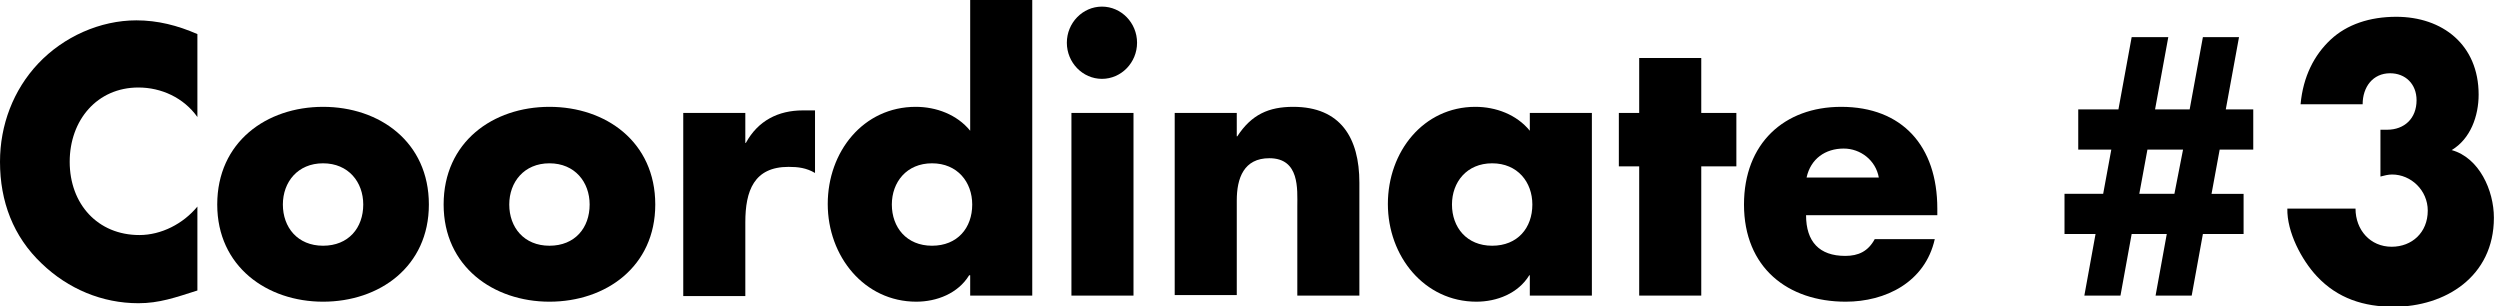
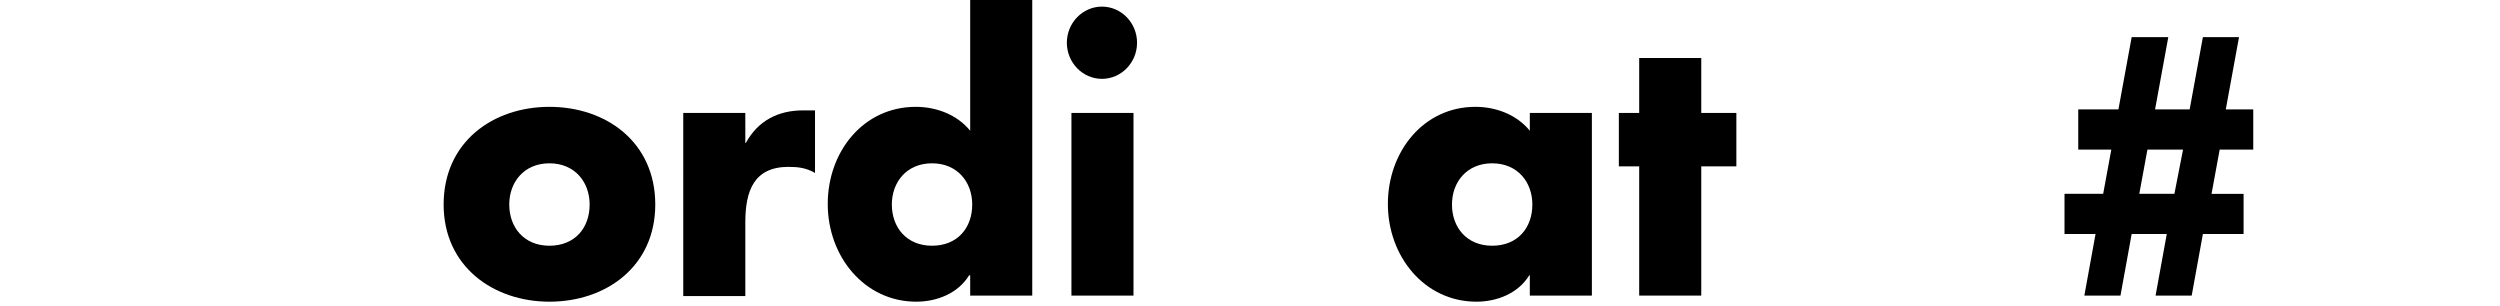
<svg xmlns="http://www.w3.org/2000/svg" version="1.1" id="レイヤー_1" x="0px" y="0px" viewBox="0 0 491.4 60.2" style="enable-background:new 0 0 491.4 60.2;" xml:space="preserve">
  <g>
    <g>
      <g>
-         <path d="M38.8,23c-2.7-3.8-7.1-5.8-11.6-5.8c-8.1,0-13.5,6.4-13.5,14.6c0,8.3,5.5,14.4,13.7,14.4c4.3,0,8.6-2.2,11.4-5.6v16.5     c-4.4,1.4-7.5,2.5-11.6,2.5c-7.1,0-13.8-2.8-19-7.8C2.6,46.5,0,39.6,0,31.8c0-7.2,2.6-14.1,7.5-19.3c5-5.3,12.2-8.5,19.3-8.5     c4.2,0,8.1,1,12,2.7V23z" />
-         <path d="M84.3,40.2c0,12.2-9.7,19.1-20.8,19.1c-11,0-20.8-6.9-20.8-19.1c0-12.3,9.7-19.2,20.8-19.2S84.3,27.9,84.3,40.2z      M55.6,40.2c0,4.5,2.9,8.1,7.9,8.1s7.9-3.5,7.9-8.1c0-4.4-2.9-8.1-7.9-8.1S55.6,35.8,55.6,40.2z" />
        <path d="M128.8,40.2c0,12.2-9.7,19.1-20.8,19.1c-11,0-20.8-6.9-20.8-19.1C87.2,27.9,96.9,21,108,21S128.8,27.9,128.8,40.2z      M100.1,40.2c0,4.5,2.9,8.1,7.9,8.1s7.9-3.5,7.9-8.1c0-4.4-2.9-8.1-7.9-8.1S100.1,35.8,100.1,40.2z" />
        <path d="M146.5,28.1h0.1c2.4-4.4,6.4-6.4,11.2-6.4h2.4V34c-1.7-1-3.3-1.2-5.2-1.2c-6.8,0-8.5,4.7-8.5,10.9v14.5h-12.2V22.2h12.2     V28.1z" />
        <path d="M190.6,54.1h-0.1c-2.2,3.6-6.4,5.2-10.4,5.2c-10.2,0-17.4-8.9-17.4-19.2S169.7,21,180,21c4,0,8.1,1.5,10.7,4.7V0h12.2     v58.1h-12.2V54.1z M175.3,40.2c0,4.5,2.9,8.1,7.9,8.1c5,0,7.9-3.5,7.9-8.1c0-4.4-2.9-8.1-7.9-8.1     C178.2,32.1,175.3,35.8,175.3,40.2z" />
        <path d="M223.5,8.4c0,3.9-3.1,7.1-6.9,7.1c-3.8,0-6.9-3.2-6.9-7.1c0-3.9,3.1-7.1,6.9-7.1C220.4,1.3,223.5,4.5,223.5,8.4z      M222.8,58.1h-12.2V22.2h12.2V58.1z" />
-         <path d="M243.1,26.8h0.1c2.8-4.3,6.2-5.8,11-5.8c9.3,0,13,6.1,13,14.9v22.2H255V40.6c0-3.4,0.5-9.5-5.5-9.5c-5,0-6.4,3.9-6.4,8.3     v18.6h-12.2V22.2h12.2V26.8z" />
        <path d="M312.9,58.1h-12.2v-4h-0.1c-2.2,3.6-6.4,5.2-10.4,5.2c-10.2,0-17.4-8.9-17.4-19.2S279.8,21,290,21c4,0,8.1,1.5,10.7,4.7     v-3.5h12.2V58.1z M285.4,40.2c0,4.5,2.9,8.1,7.9,8.1s7.9-3.5,7.9-8.1c0-4.4-2.9-8.1-7.9-8.1S285.4,35.8,285.4,40.2z" />
        <path d="M334.4,58.1h-12.2V32.7h-4V22.2h4V11.4h12.2v10.8h6.9v10.5h-6.9V58.1z" />
-         <path d="M380.7,42.3h-25.7c0,5.2,2.6,8,7.7,8c2.6,0,4.5-0.9,5.8-3.3h11.8c-1.9,8.5-9.7,12.3-17.5,12.3c-11.4,0-20-6.7-20-19.1     c0-12,7.9-19.2,19.1-19.2c12,0,18.9,7.7,18.9,20V42.3z M369.3,34.9c-0.6-3.4-3.6-5.7-6.9-5.7c-3.6,0-6.5,2-7.3,5.7H369.3z" />
        <path d="M426.2,7.3l-2.6,14.2h6.8L433,7.3h7.1l-2.6,14.2h5.4v7.9h-6.6l-1.6,8.7h6.3V46H433l-2.2,12.1h-7.1l2.2-12.1H419     l-2.2,12.1h-7.1l2.2-12.1h-6.1v-7.9h7.6l1.6-8.7h-6.5v-7.9h7.9L419,7.3H426.2z M420.5,38.1h6.9l1.7-8.7h-7L420.5,38.1z" />
-         <path d="M452.2,20.5c0.5-5.5,2.7-9.7,5.9-12.7c3.2-3,7.7-4.5,12.9-4.5c9.1,0,16.2,5.5,16.2,15.3c0,4.2-1.6,8.7-5.3,10.9     c5.4,1.5,8.3,7.9,8.3,13.3c0,11.6-9.6,17.5-19.7,17.5c-5.8,0-11-1.6-15.1-6c-3-3.2-5.9-8.7-5.8-13.3h13.4c0,4.2,2.9,7.5,7.1,7.5     c4,0,7.1-2.8,7.1-7.1c0-4-3.3-7.1-7-7.1c-0.8,0-1.5,0.2-2.3,0.4v-9.2h1.3c3.4,0,5.8-2.2,5.8-5.8c0-3.2-2.2-5.3-5.2-5.3     c-3.4,0-5.4,2.7-5.4,6.1H452.2z" />
      </g>
    </g>
  </g>
</svg>